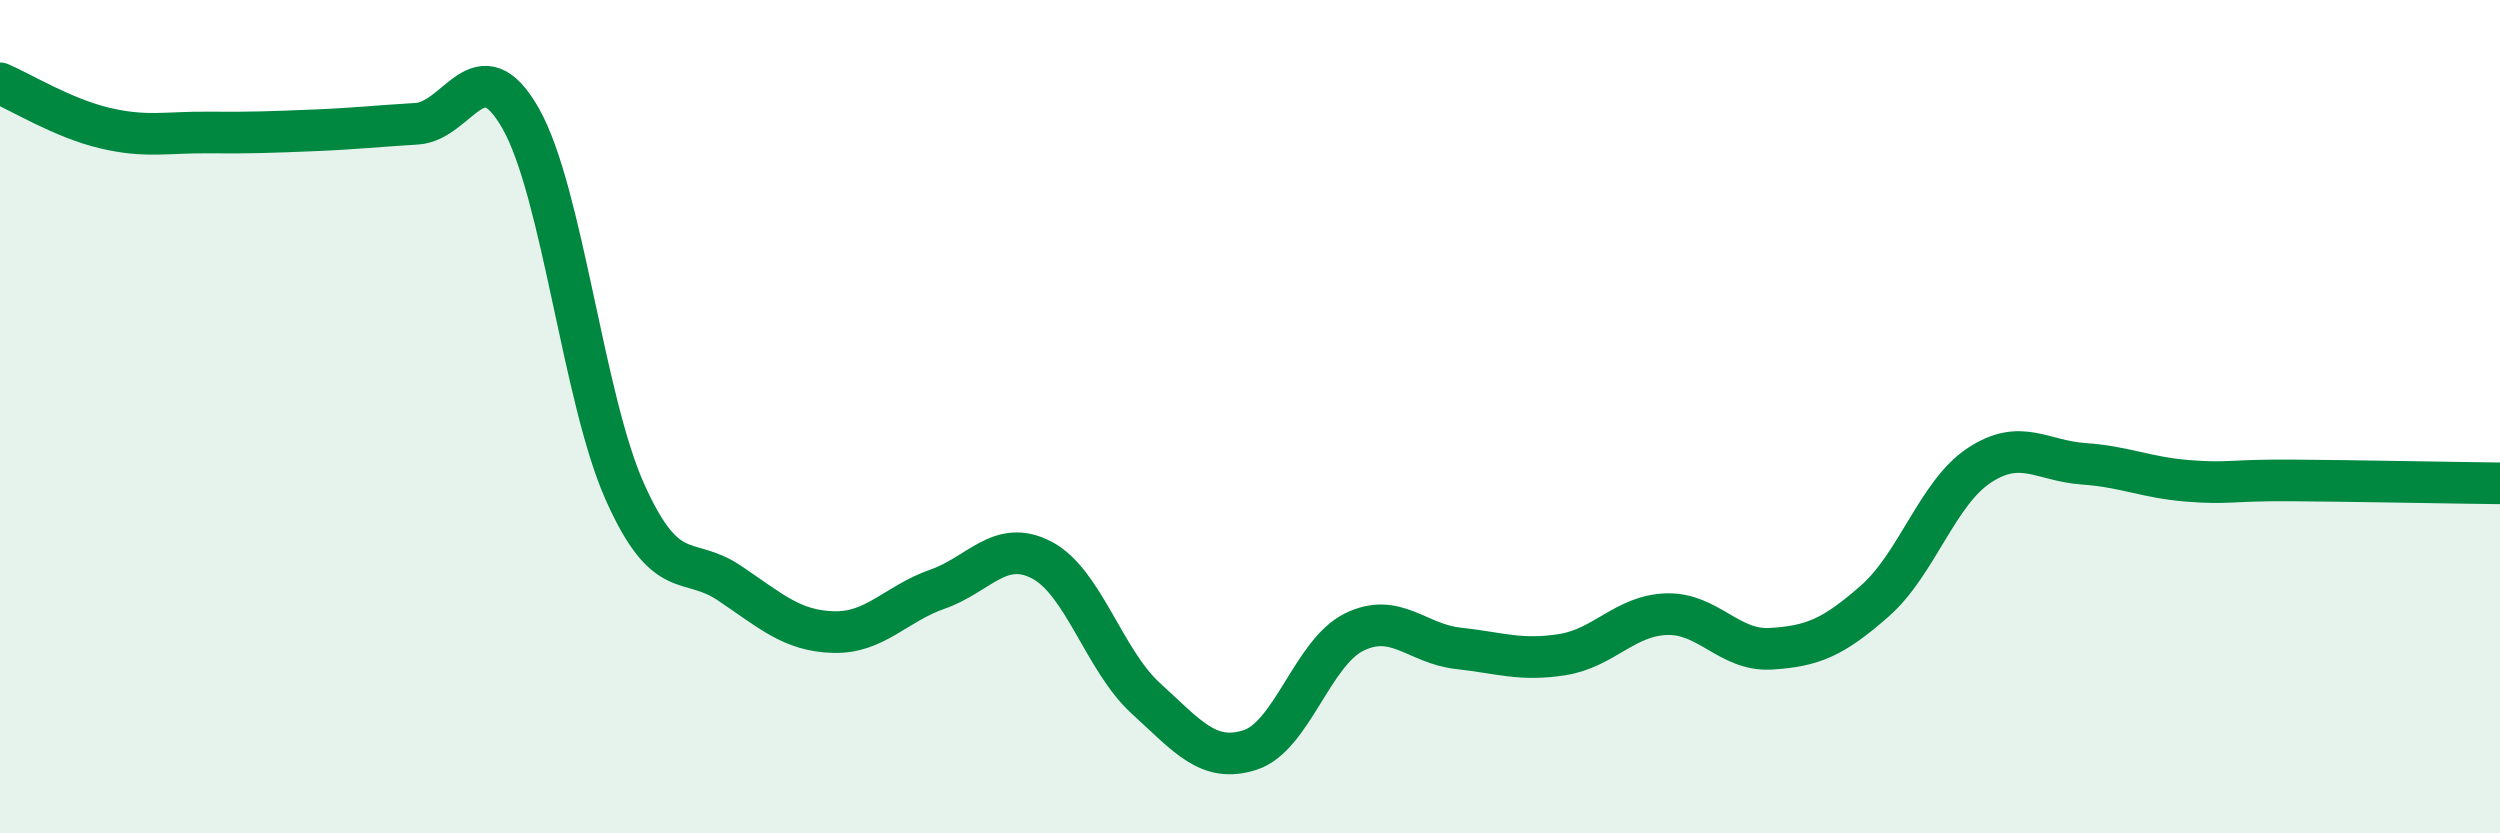
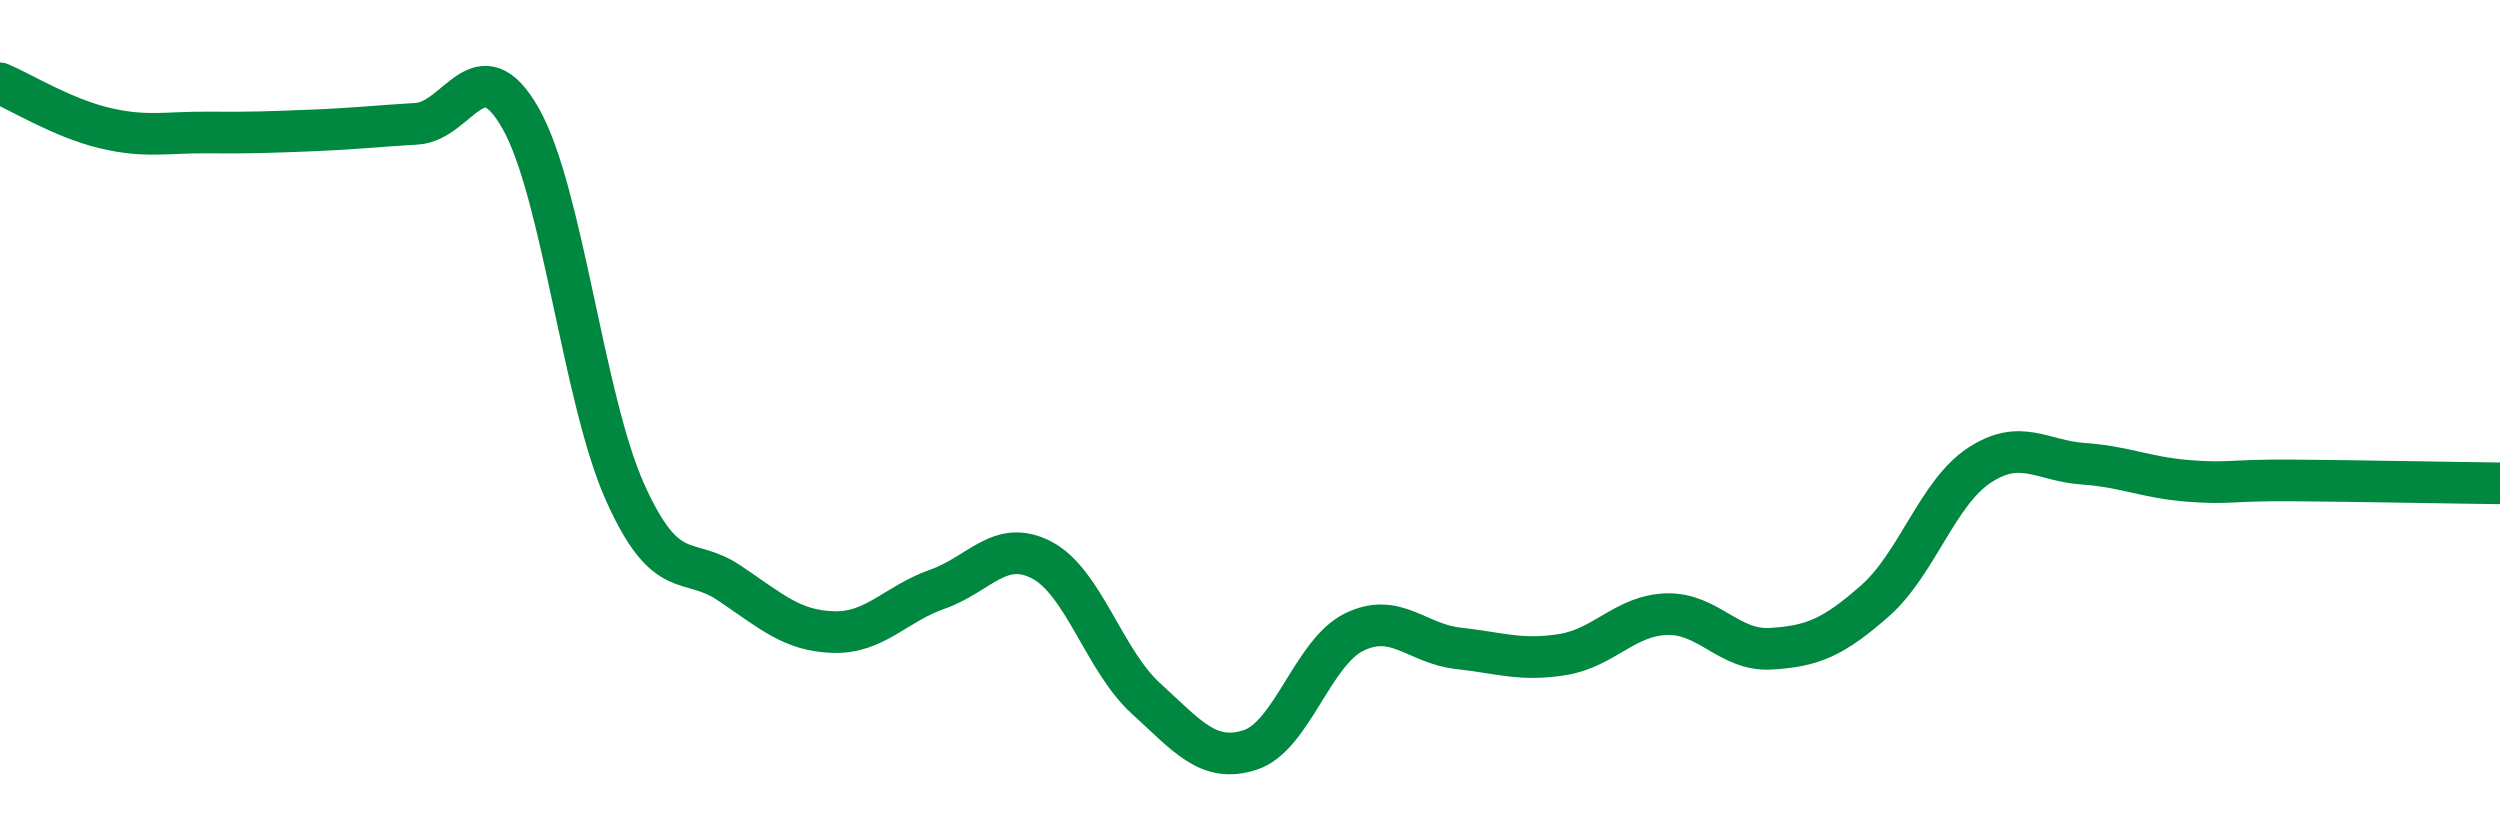
<svg xmlns="http://www.w3.org/2000/svg" width="60" height="20" viewBox="0 0 60 20">
-   <path d="M 0,2 C 0.5,2.21 1.5,2.83 2.5,3.07 C 3.5,3.31 4,3.17 5,3.18 C 6,3.19 6.5,3.17 7.5,3.13 C 8.5,3.09 9,3.03 10,2.97 C 11,2.91 11.5,1.08 12.5,2.85 C 13.5,4.62 14,9.58 15,11.81 C 16,14.04 16.5,13.32 17.5,13.99 C 18.5,14.66 19,15.14 20,15.17 C 21,15.2 21.5,14.49 22.5,14.14 C 23.5,13.79 24,12.92 25,13.44 C 26,13.96 26.5,15.85 27.5,16.76 C 28.5,17.67 29,18.32 30,18 C 31,17.68 31.5,15.66 32.5,15.17 C 33.5,14.68 34,15.45 35,15.56 C 36,15.67 36.5,15.87 37.5,15.71 C 38.5,15.55 39,14.77 40,14.74 C 41,14.71 41.5,15.63 42.5,15.57 C 43.5,15.51 44,15.3 45,14.42 C 46,13.54 46.5,11.83 47.5,11.17 C 48.5,10.51 49,11.06 50,11.13 C 51,11.2 51.5,11.46 52.5,11.54 C 53.5,11.62 53.5,11.52 55,11.53 C 56.5,11.54 59,11.59 60,11.6L60 20L0 20Z" fill="#008740" opacity="0.1" stroke-linecap="round" stroke-linejoin="round" />
  <path d="M 0,2 C 0.5,2.21 1.5,2.83 2.5,3.07 C 3.5,3.31 4,3.17 5,3.18 C 6,3.19 6.5,3.17 7.5,3.13 C 8.5,3.09 9,3.03 10,2.97 C 11,2.91 11.5,1.08 12.5,2.85 C 13.5,4.62 14,9.58 15,11.81 C 16,14.04 16.5,13.32 17.5,13.99 C 18.5,14.66 19,15.14 20,15.17 C 21,15.2 21.5,14.49 22.5,14.14 C 23.5,13.79 24,12.92 25,13.44 C 26,13.96 26.5,15.85 27.5,16.76 C 28.5,17.67 29,18.32 30,18 C 31,17.68 31.5,15.66 32.5,15.17 C 33.5,14.68 34,15.45 35,15.56 C 36,15.67 36.5,15.87 37.5,15.71 C 38.5,15.55 39,14.77 40,14.74 C 41,14.71 41.5,15.63 42.5,15.57 C 43.5,15.51 44,15.3 45,14.42 C 46,13.54 46.5,11.83 47.5,11.17 C 48.5,10.51 49,11.06 50,11.13 C 51,11.2 51.5,11.46 52.5,11.54 C 53.5,11.62 53.5,11.52 55,11.53 C 56.5,11.54 59,11.59 60,11.6" stroke="#008740" stroke-width="1" fill="none" stroke-linecap="round" stroke-linejoin="round" />
</svg>